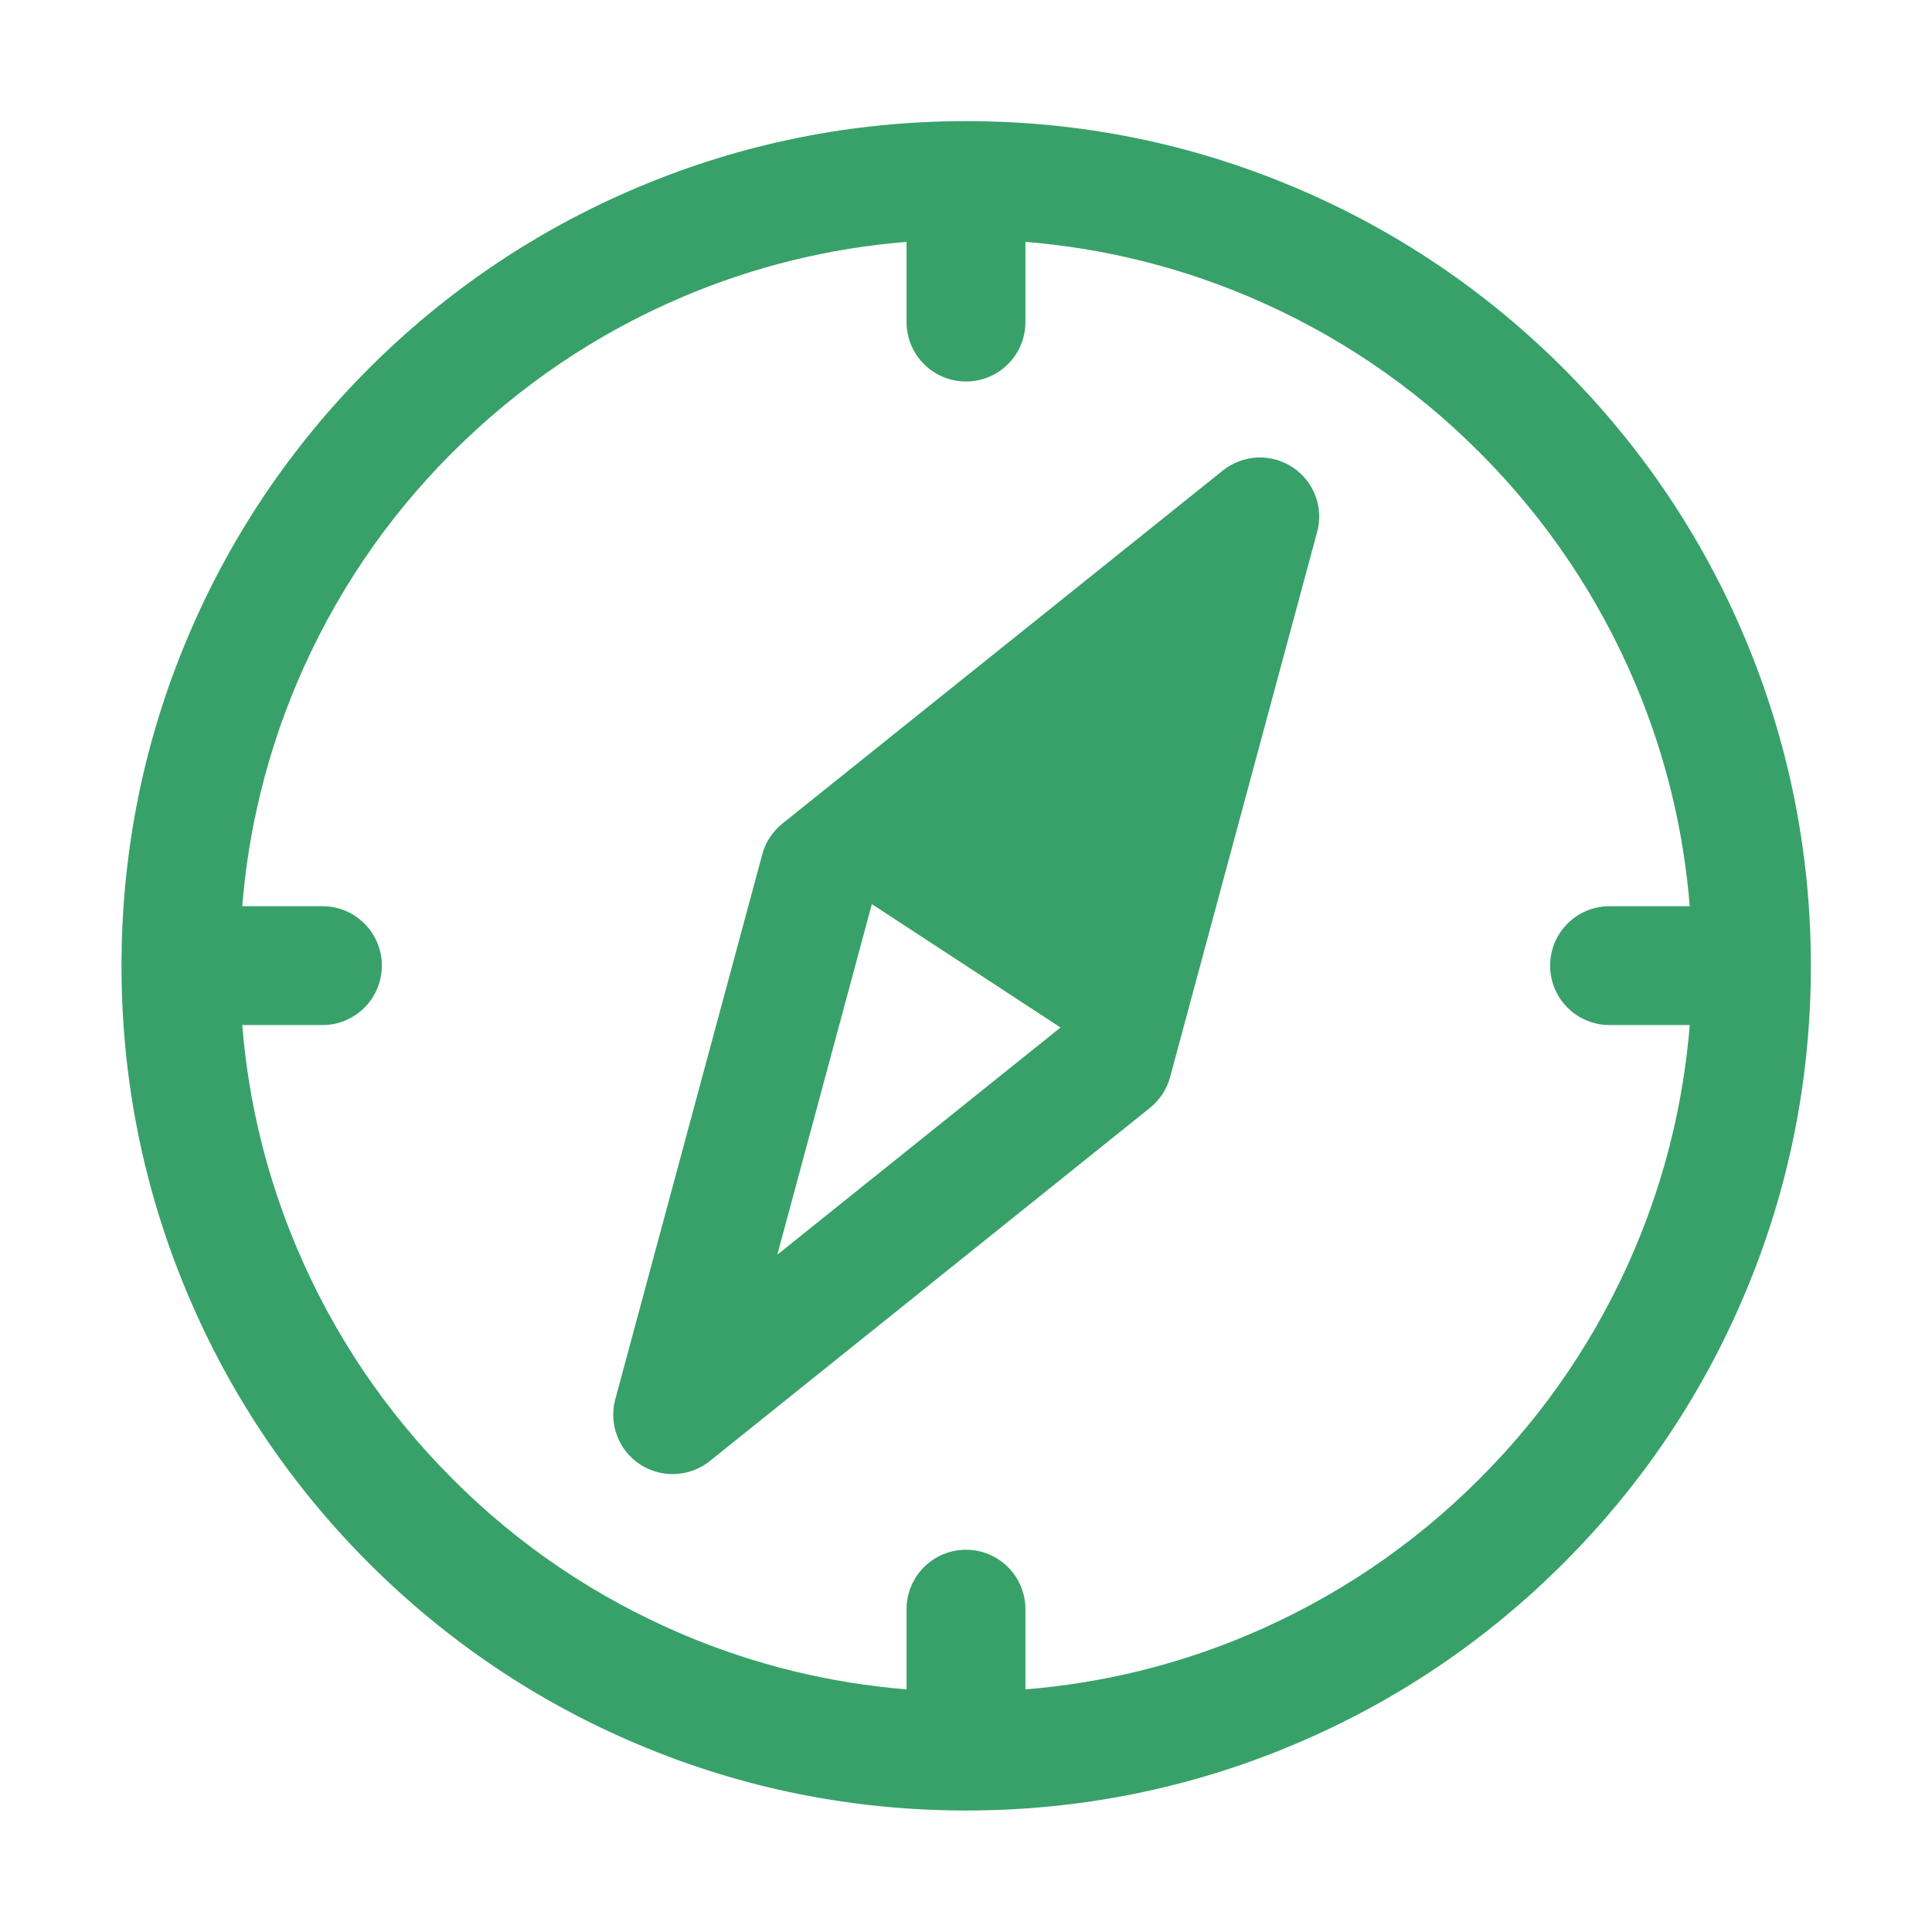
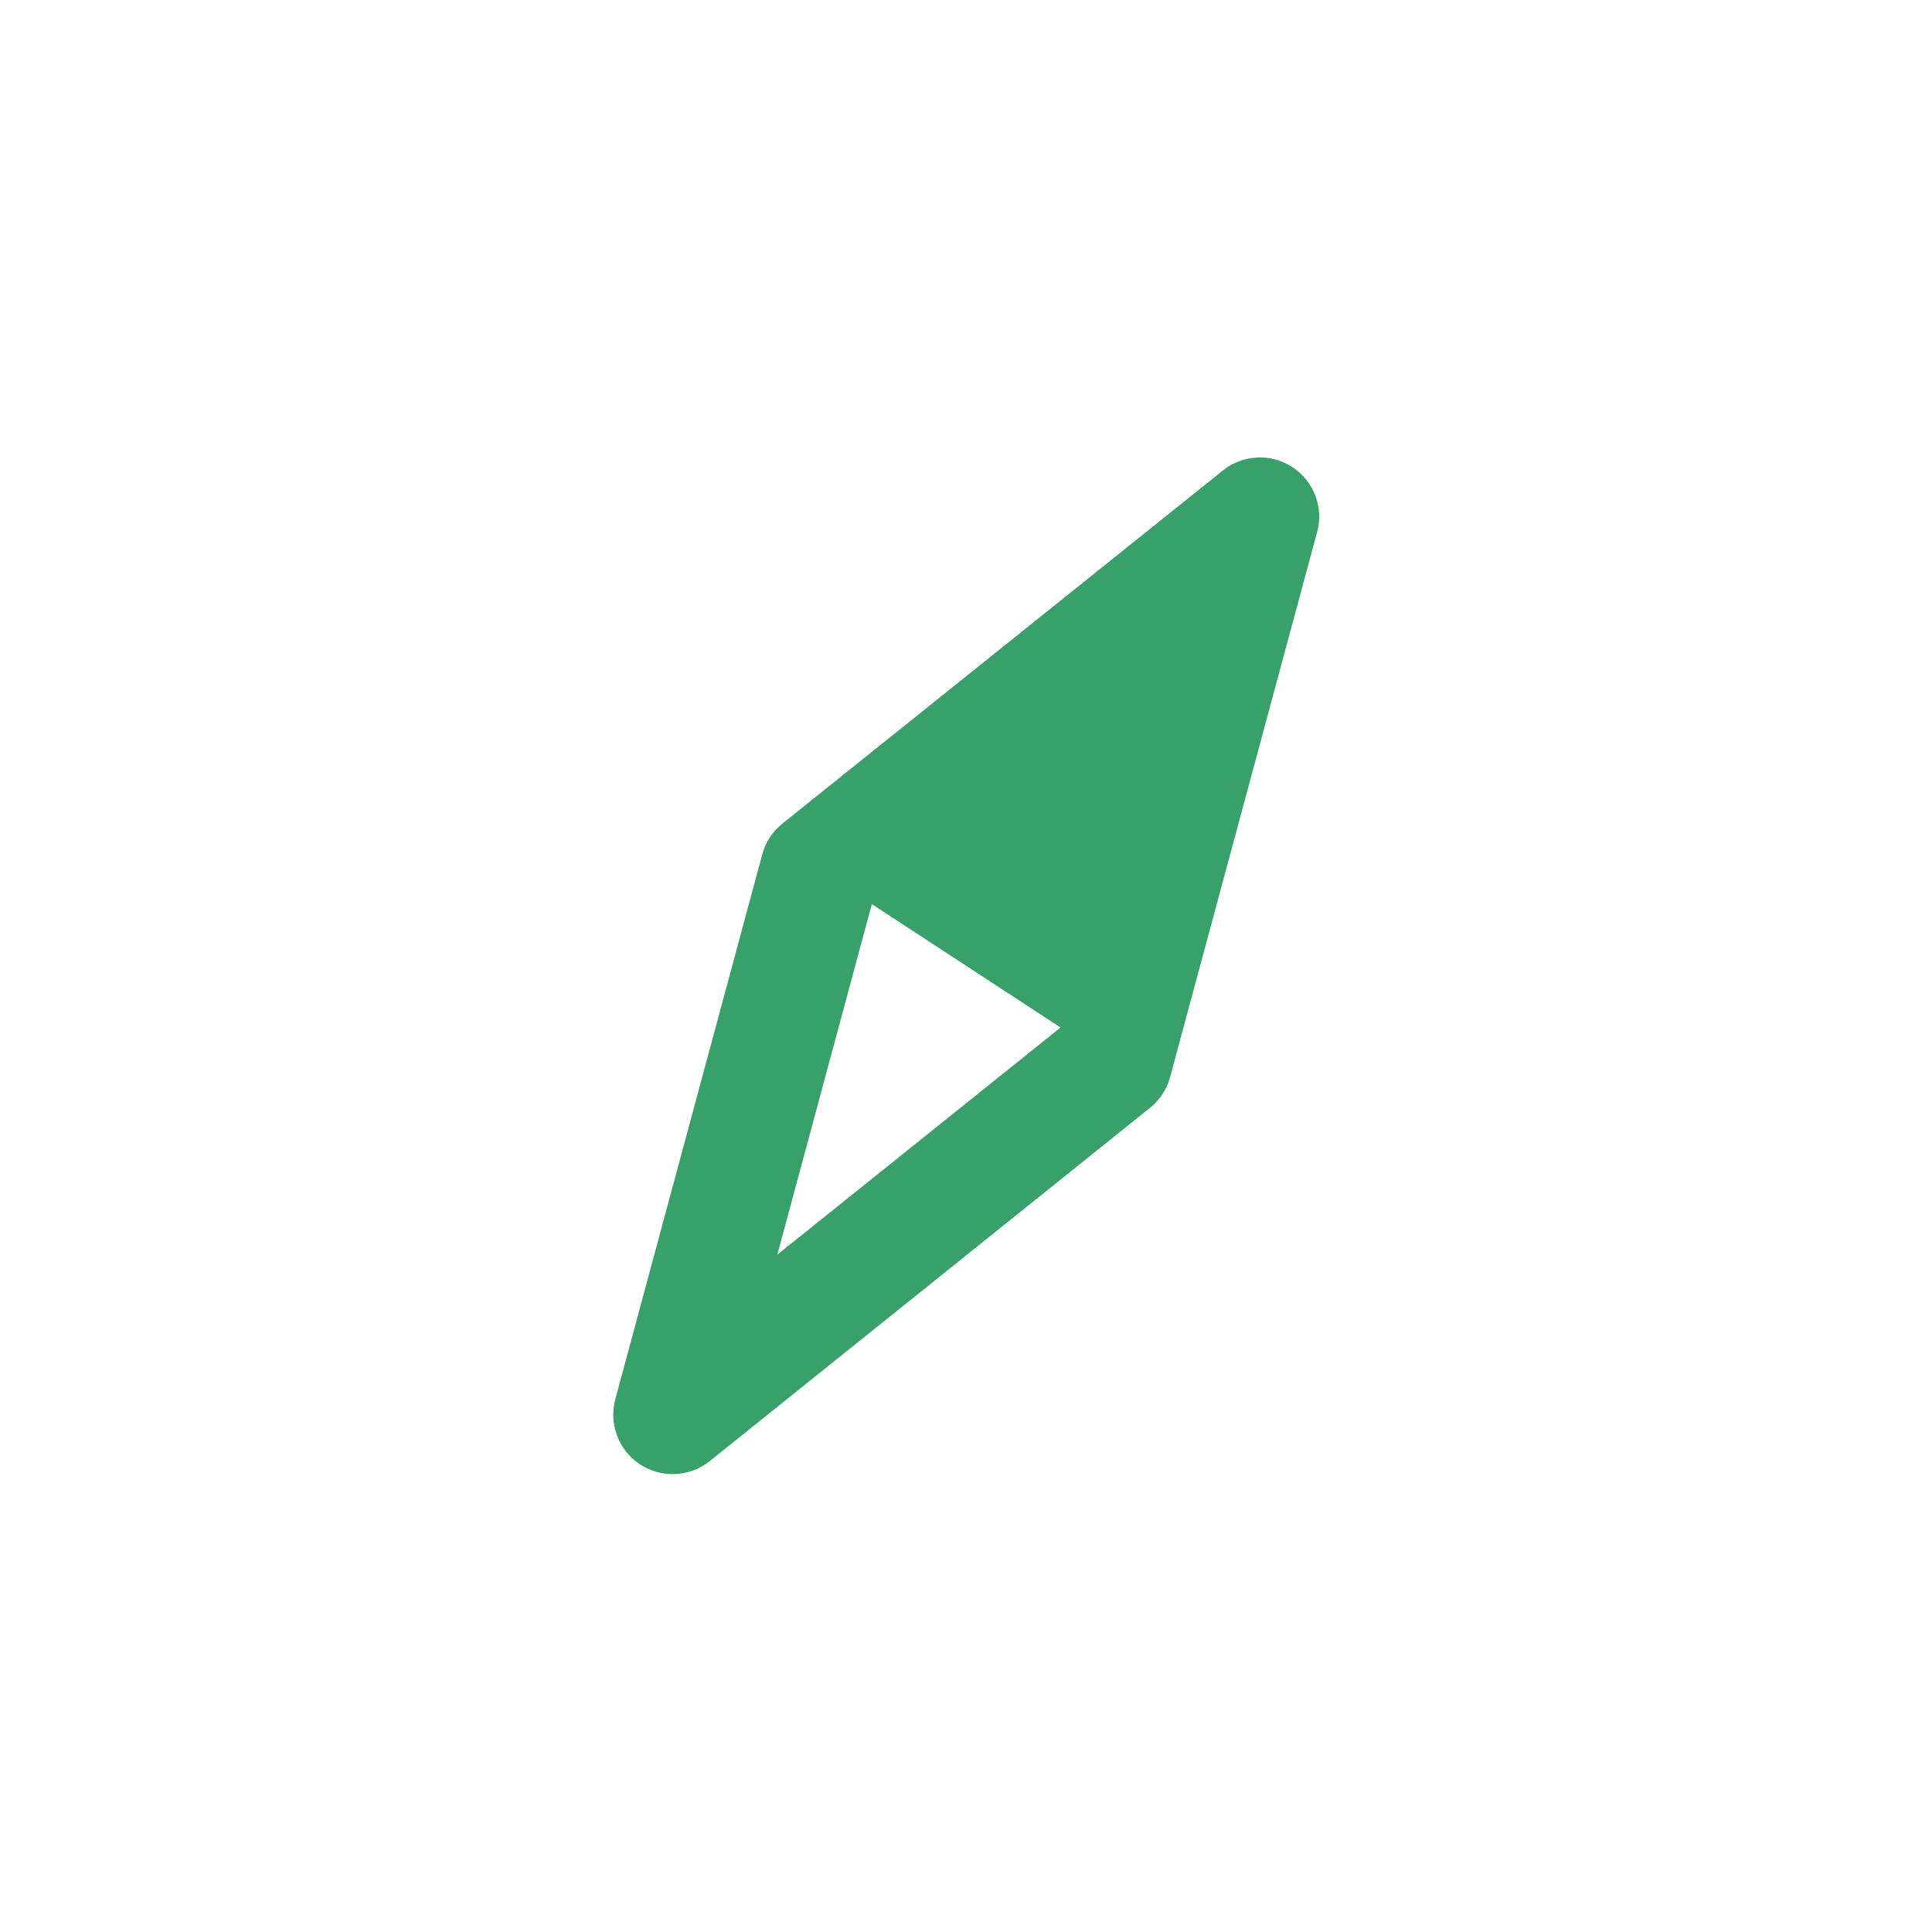
<svg xmlns="http://www.w3.org/2000/svg" t="1731641960890" class="icon" viewBox="0 0 1024 1024" version="1.1" p-id="5127" width="25" height="25">
-   <path d="M924.6 337.6c-22.5-53.3-54.8-101.2-95.9-142.3-41.1-41.1-89-73.4-142.3-95.9C631.2 76 572.6 64.2 512.1 64.2c-60.4 0-119 11.8-174.3 35.2-53.3 22.5-101.2 54.8-142.3 95.9-41.1 41.1-73.4 89-95.9 142.3-23.4 55.2-35.2 113.8-35.2 174.3s11.8 119 35.2 174.3c22.5 53.3 54.8 101.2 95.9 142.3 41.1 41.1 89 73.4 142.3 95.9 55.2 23.4 113.8 35.2 174.3 35.2 60.4 0 119-11.8 174.3-35.2 53.3-22.5 101.2-54.8 142.3-95.9 41.1-41.1 73.4-89 95.9-142.3 23.4-55.2 35.2-113.8 35.2-174.3s-11.9-119.1-35.2-174.3zM784.1 783.9c-35.3 35.3-76.5 63.1-122.3 82.5-37.8 16-77.4 25.7-118.3 29v-42.5c0-17.4-14.1-31.5-31.5-31.5s-31.5 14.1-31.5 31.5v42.5c-40.8-3.3-80.5-13-118.3-29-45.8-19.4-87-47.1-122.3-82.5-35.3-35.3-63.1-76.5-82.5-122.3-16-37.8-25.7-77.4-29-118.3h42.5c17.4 0 31.5-14.1 31.5-31.5s-14.1-31.5-31.5-31.5h-42.5c3.3-40.8 13-80.5 29-118.3 19.4-45.8 47.1-87 82.5-122.3s76.5-63.1 122.3-82.5c37.8-16 77.4-25.7 118.3-29v42.5c0 17.4 14.1 31.5 31.5 31.5s31.5-14.1 31.5-31.5v-42.5c40.8 3.3 80.5 13 118.3 29 45.8 19.4 87 47.1 122.3 82.5 35.3 35.3 63.1 76.5 82.5 122.3 16 37.8 25.7 77.4 29 118.3h-42.5c-17.4 0-31.5 14.1-31.5 31.5s14.1 31.5 31.5 31.5h42.5c-3.3 40.8-13 80.5-29 118.3-19.4 45.8-47.1 87-82.5 122.3z" p-id="5128" fill="#38a169" />
  <path d="M685 247.6c-11.4-7.5-26.3-6.7-36.9 1.8L414.7 436.5c-5.2 4.2-9 9.9-10.7 16.4l-77.9 288.8c-3.5 13.1 1.8 27.1 13.2 34.5 5.3 3.4 11.2 5.1 17.2 5.1 7 0 14-2.3 19.7-6.9l233.3-187.2c5.2-4.2 9-9.9 10.7-16.4L698.1 282c3.6-13-1.7-27-13.1-34.4zM412 665l50.1-185.8 100 65.4L412 665z" p-id="5129" fill="#38a169" />
</svg>